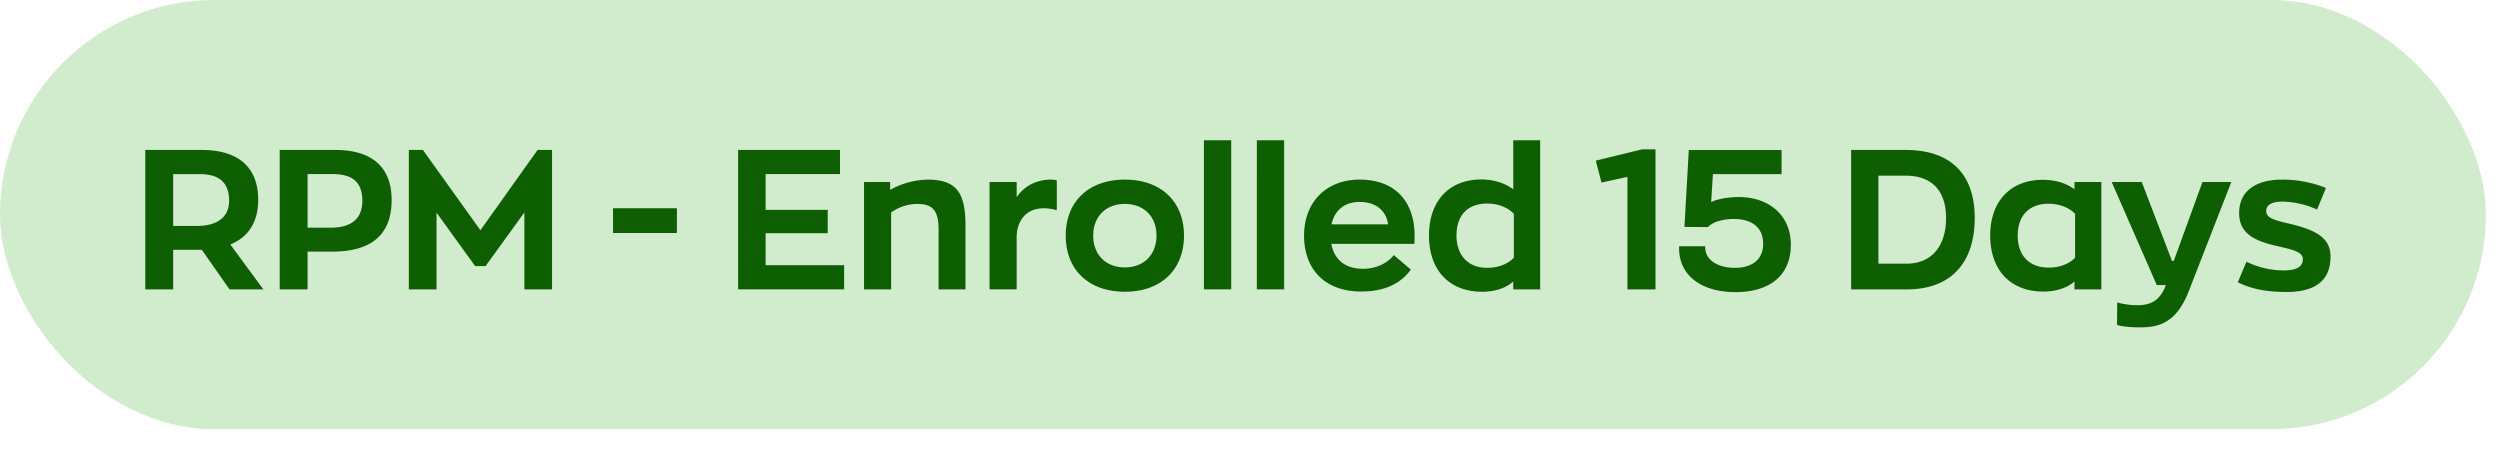
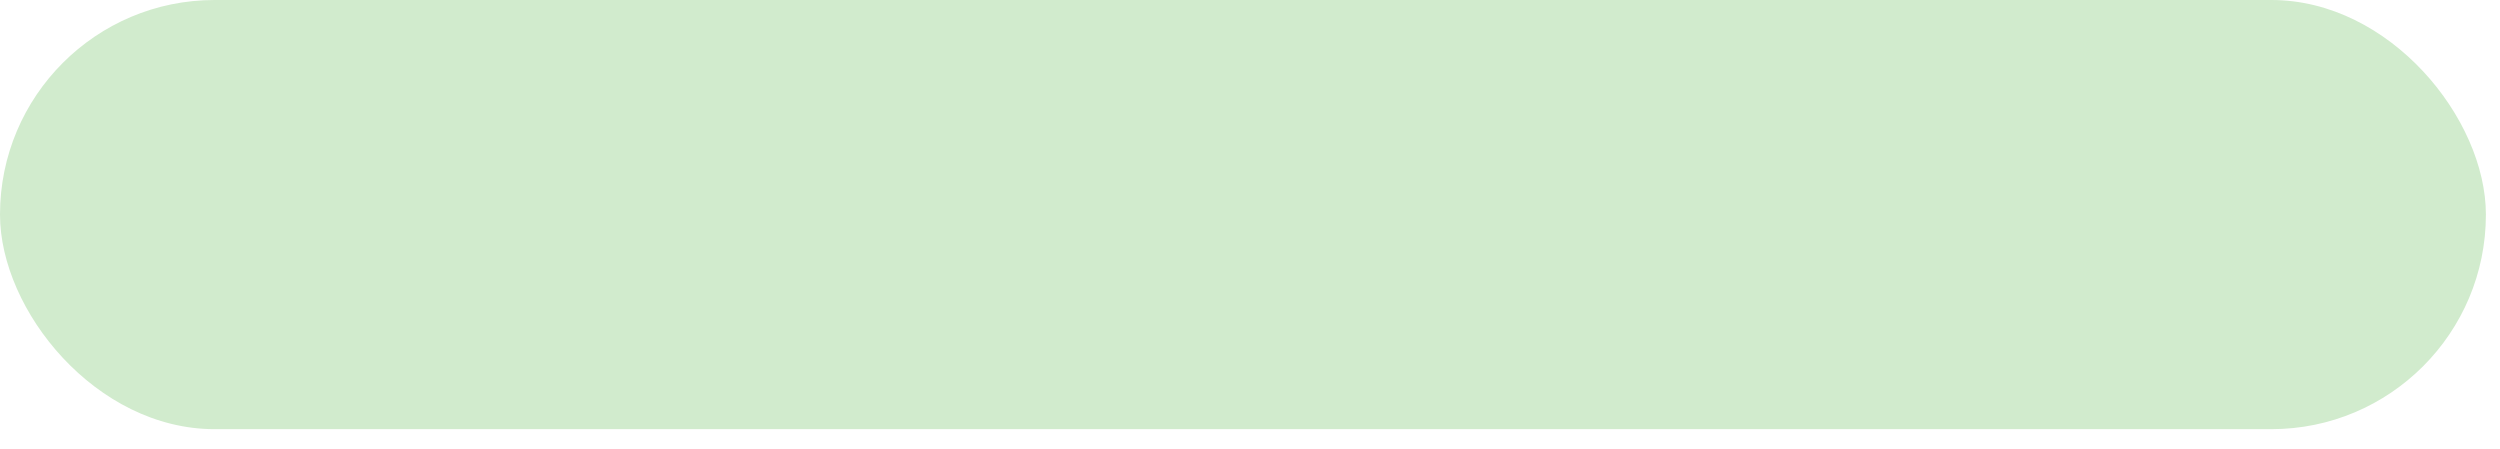
<svg xmlns="http://www.w3.org/2000/svg" width="117" height="21" fill="none">
  <rect width="116.34" height="20.085" rx="10.043" fill="#d1ebcd" />
-   <path d="M10.742 13.543l-1.296-1.851H8.104v1.851H6.799V7.018h2.647c1.721 0 2.638.824 2.638 2.332 0 1.046-.463 1.749-1.305 2.092l1.546 2.101h-1.583zm-1.509-2.971c1.018 0 1.49-.481 1.49-1.175 0-.824-.435-1.249-1.379-1.249h-1.24v2.425h1.129zm6.457-3.554c1.721 0 2.638.805 2.638 2.342 0 1.647-.972 2.416-2.786 2.416h-1.148v1.768H13.09V7.018h2.601zm-.213 3.637c1.027 0 1.481-.472 1.481-1.259 0-.824-.416-1.249-1.379-1.249h-1.185v2.508h1.083zm10.359-3.637v6.525h-1.296v-3.6l-1.814 2.508h-.491l-1.805-2.499v3.591h-1.296V7.018h.657l2.693 3.757 2.675-3.757h.676zm2.854 2.73h2.989v1.157h-2.989V9.748zm5.855-2.73h4.766v1.129h-3.48v1.675h2.906v1.092h-2.906v1.499h3.674v1.129h-4.961V7.018zm5.892 1.499h1.222v.37a3.75 3.75 0 0 1 1.749-.481c1.314 0 1.777.565 1.777 2.129v3.008h-1.259V10.73c0-.889-.296-1.185-.981-1.185-.509 0-.935.176-1.24.398v3.6h-1.268V8.518zm5.875 0h1.268v.713c.333-.491.851-.796 1.536-.824.111 0 .241 0 .342.037v1.397c-.222-.065-.426-.093-.602-.093-.925 0-1.277.694-1.277 1.36v2.434h-1.268V8.518zm6.331 5.136c-1.694 0-2.767-1.027-2.767-2.628 0-1.592 1.074-2.619 2.767-2.619s2.767 1.027 2.767 2.619c0 1.601-1.074 2.628-2.767 2.628zm0-1.138c.888 0 1.481-.592 1.481-1.49 0-.889-.592-1.481-1.481-1.481s-1.481.592-1.481 1.481c0 .898.592 1.49 1.481 1.49zm3.701-5.951h1.277v6.978h-1.277V6.565zm2.476 0h1.277v6.978h-1.277V6.565zm7.382 4.479l-.009.37h-3.887c.139.75.657 1.166 1.481 1.166.583 0 1.101-.222 1.444-.639l.796.676c-.453.629-1.185 1.027-2.332 1.027-1.675 0-2.665-1.027-2.665-2.619s1.064-2.619 2.601-2.619c1.721 0 2.573 1.092 2.573 2.638zM63.63 9.452c-.639 0-1.157.324-1.314 1.046h2.647c-.074-.546-.472-1.046-1.333-1.046zm5.746 4.202c-1.573 0-2.499-1.027-2.499-2.628 0-1.62.935-2.628 2.462-2.628.481 0 1.064.139 1.481.463V6.565h1.259v6.978H70.82v-.37c-.398.361-.963.481-1.444.481zm.213-1.12c.491 0 .944-.148 1.259-.472v-2.055c-.305-.324-.777-.481-1.24-.481-.916 0-1.444.537-1.444 1.499 0 .925.546 1.509 1.425 1.509zm6.573-4.257l-1.212.268-.268-1.027 2.166-.528h.629v6.553h-1.314V8.277zm5.206.944c1.398 0 2.443.833 2.443 2.23 0 1.481-1.037 2.221-2.591 2.221-1.601 0-2.638-.787-2.638-2.045v-.102h1.222v.046c0 .592.574.963 1.388.963.842 0 1.323-.417 1.323-1.12 0-.787-.537-1.166-1.388-1.166-.472 0-.972.13-1.194.38l-1.101-.009.204-3.6h4.341v1.129h-3.212l-.083 1.305c.343-.157.842-.231 1.287-.231zm5.265-2.203h2.554c2.036 0 3.23 1.064 3.23 3.184 0 2.055-1.074 3.341-3.175 3.341h-2.61V7.018zm2.591 5.322c1.148 0 1.851-.787 1.851-2.138 0-1.249-.639-1.981-1.888-1.981h-1.277v4.118h1.314zm6.408 1.305c-1.564 0-2.49-1.027-2.49-2.619 0-1.601.944-2.61 2.462-2.61.528 0 1.046.12 1.481.444v-.342h1.259v5.025h-1.259v-.37c-.352.315-.888.472-1.453.472zm.25-1.12c.416 0 .898-.12 1.231-.463v-2.055c-.333-.342-.814-.472-1.24-.472-.898 0-1.444.546-1.444 1.49 0 .925.528 1.499 1.453 1.499zm8.544-4.007l-1.981 5.081c-.62 1.62-1.527 1.721-2.341 1.721-.38 0-.778-.037-1.027-.111l.009-1.055c.259.074.592.13.953.13.639 0 1.064-.241 1.324-.944h-.426l-2.11-4.822h1.406l1.416 3.693h.084l1.342-3.693h1.351zm2.588 5.146c-.963 0-1.638-.139-2.286-.453l.407-.963a3.97 3.97 0 0 0 1.731.407c.62 0 .907-.176.907-.518 0-.305-.315-.426-1.157-.611-1.148-.25-1.824-.62-1.824-1.555 0-1.055.815-1.564 1.99-1.564a5.47 5.47 0 0 1 2.073.389l-.416 1.009a4.18 4.18 0 0 0-1.629-.37c-.435 0-.75.13-.75.426 0 .315.25.416 1.13.62 1.203.287 1.878.657 1.878 1.527 0 1.157-.759 1.657-2.054 1.657z" fill="#0e5e02" />
</svg>